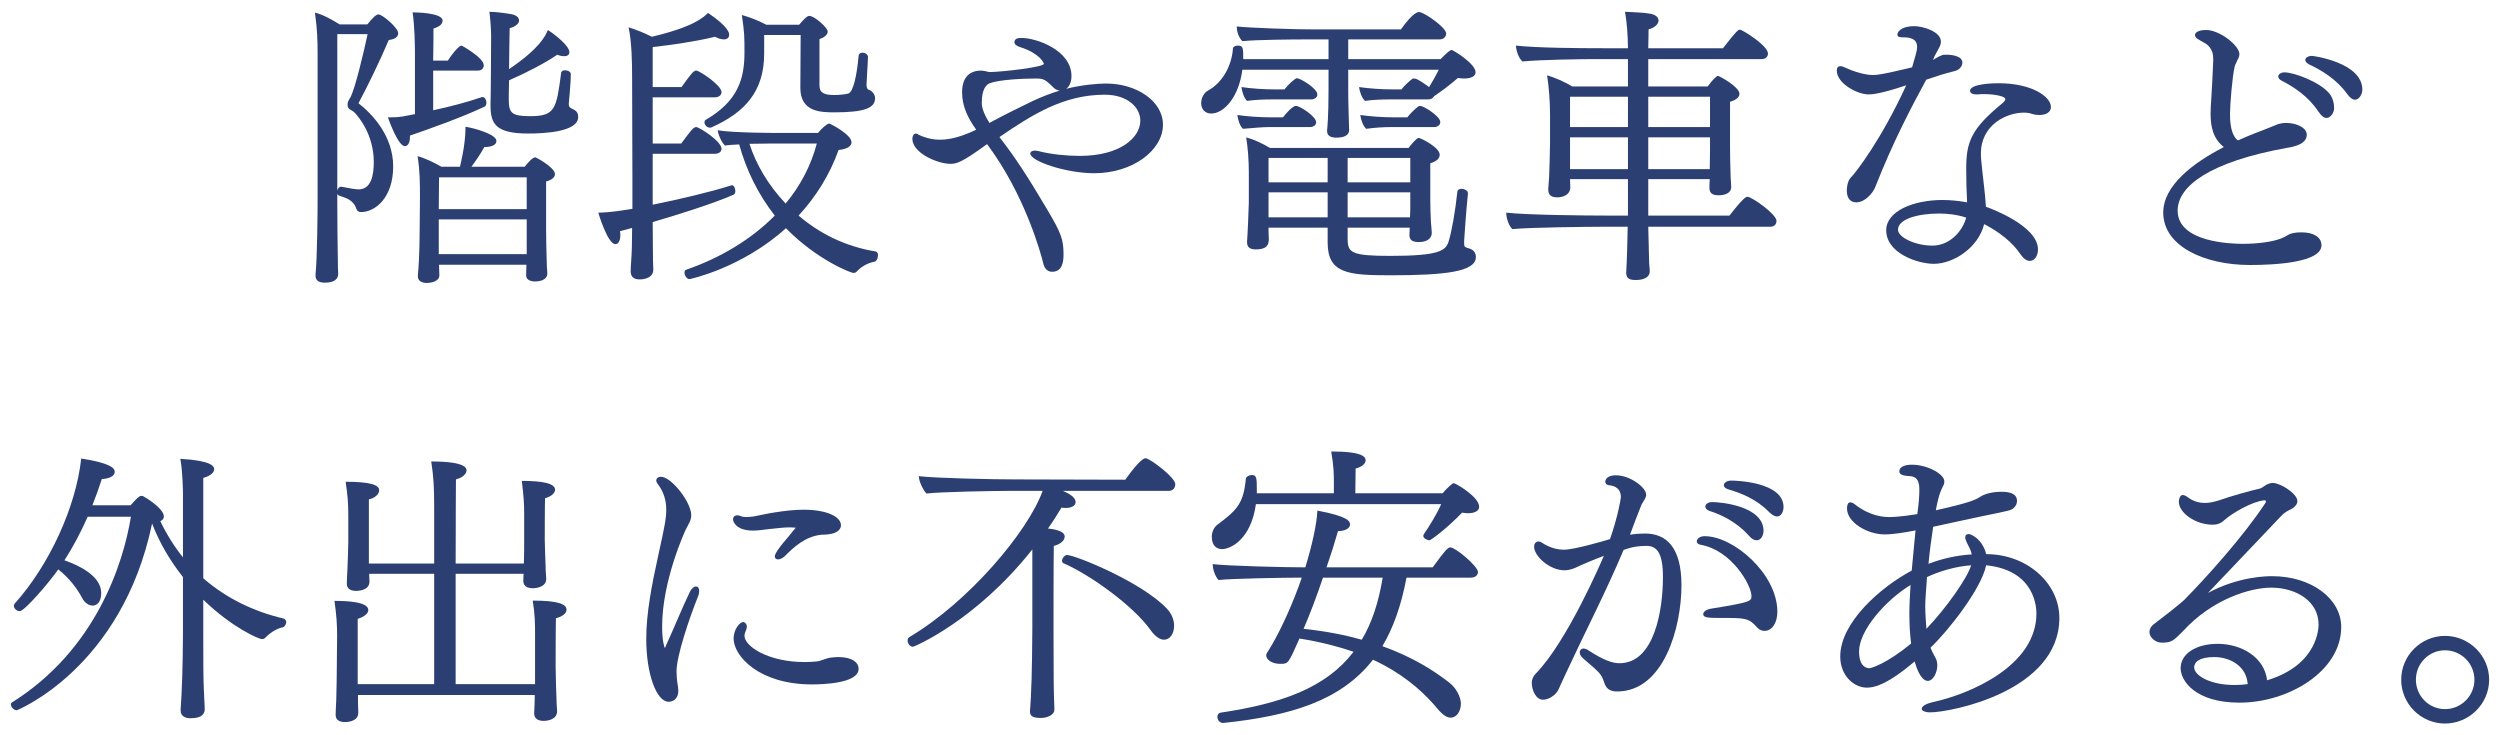
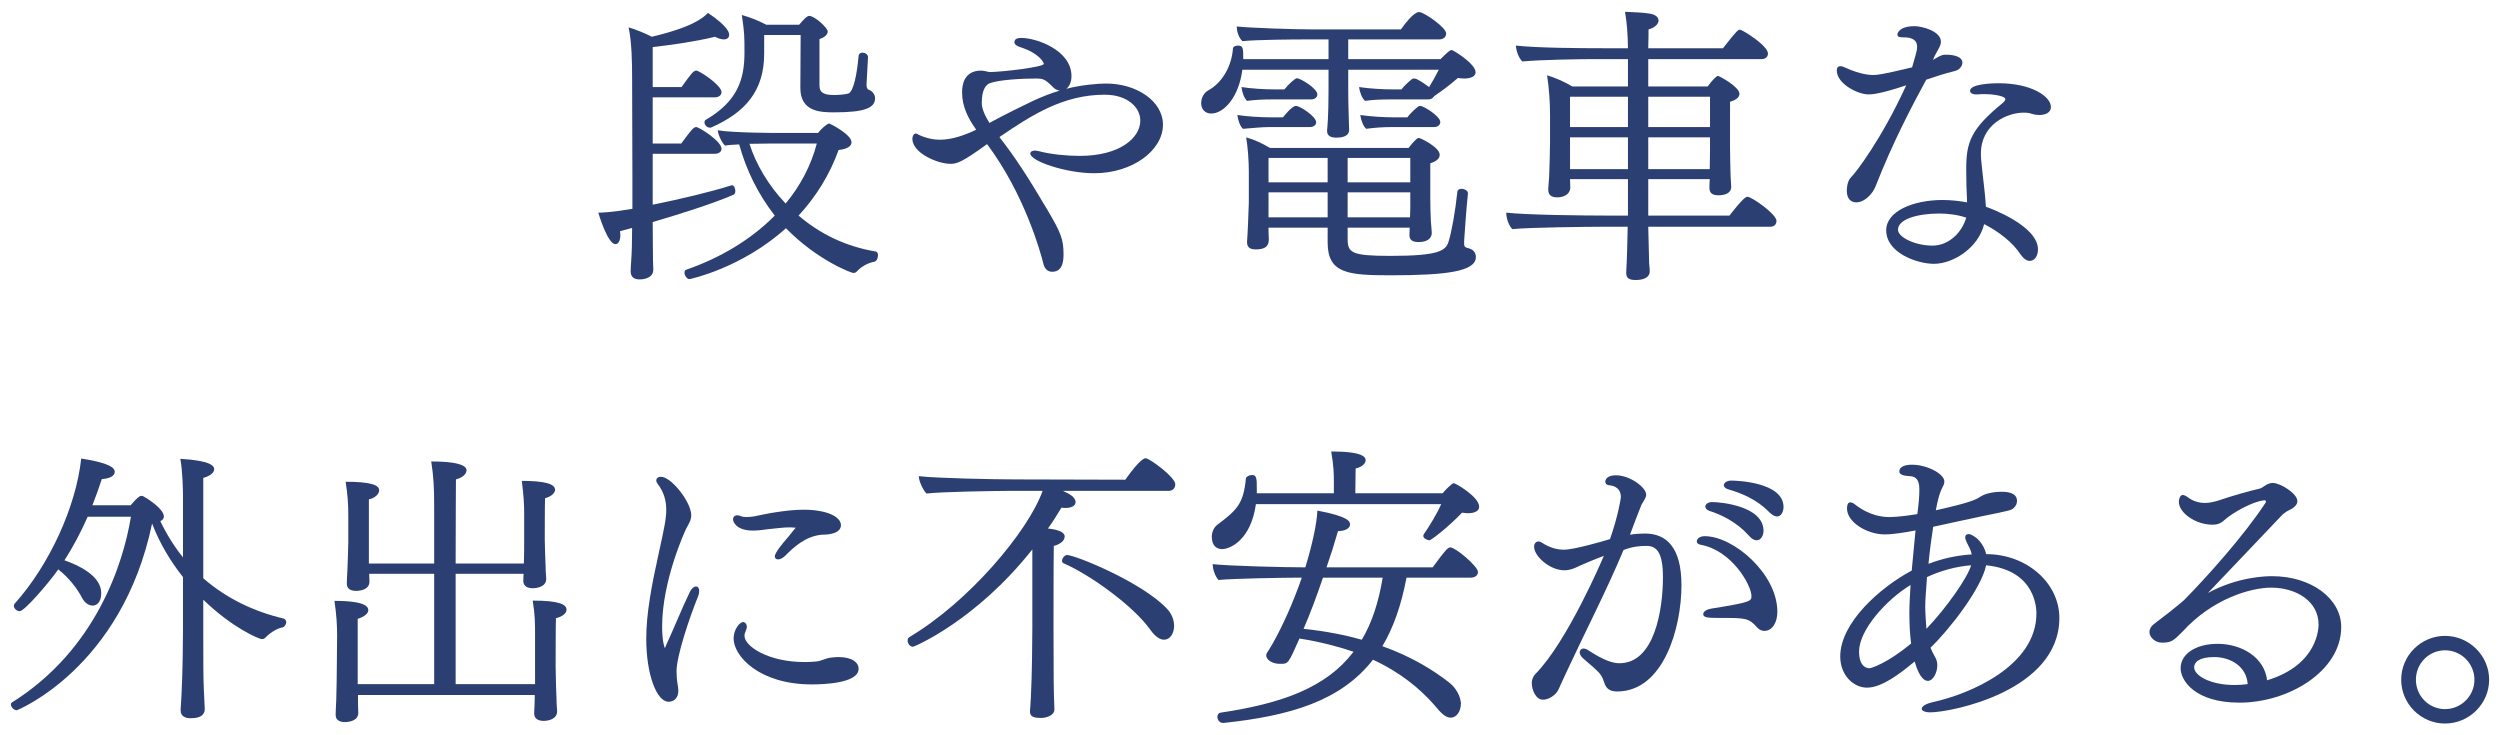
<svg xmlns="http://www.w3.org/2000/svg" width="136" height="40" viewBox="0 0 136 40" fill="none">
  <path d="M135.409 36.976C135.409 38.288 134.321 39.36 133.009 39.36C131.697 39.36 130.625 38.288 130.625 36.976C130.625 35.664 131.697 34.592 133.009 34.592C134.321 34.592 135.409 35.664 135.409 36.976ZM134.609 36.976C134.609 36.096 133.889 35.376 133.009 35.376C132.129 35.376 131.425 36.096 131.425 36.976C131.425 37.856 132.129 38.576 133.009 38.576C133.889 38.576 134.609 37.856 134.609 36.976Z" fill="#2B3F72" />
  <path d="M123.33 37.008C126.13 36.16 126.13 34.112 126.13 33.968C126.13 32.72 124.93 31.968 123.554 31.968C122.45 31.968 120.37 32.56 118.738 34.352C118.226 34.864 118.13 34.96 117.602 34.96C117.25 34.96 116.93 34.672 116.93 34.384C116.93 34.208 117.026 34.064 117.17 33.952C118.482 32.96 118.818 32.64 118.834 32.624C120.002 31.44 122.066 29.152 123.25 27.344C123.25 27.328 123.266 27.312 123.266 27.296C123.266 27.248 123.25 27.216 123.186 27.216C122.562 27.264 121.426 27.904 120.994 28.304C120.802 28.48 120.61 28.544 120.37 28.544C119.442 28.544 118.53 27.904 118.53 27.296C118.53 27.152 118.594 26.928 118.738 26.928C118.818 26.928 118.914 26.976 119.026 27.056C119.298 27.264 119.618 27.36 119.954 27.36C120.21 27.36 120.466 27.296 120.722 27.216C121.41 26.976 122.386 26.704 122.946 26.576C123.026 26.56 123.186 26.432 123.266 26.384C123.394 26.32 123.506 26.272 123.634 26.272C124.05 26.272 124.978 26.848 124.978 27.264C124.978 27.488 124.738 27.664 124.482 27.776C124.402 27.808 124.194 27.968 124.178 27.984C124.162 28 124.194 27.968 120.114 32.256C121.794 31.344 123.378 31.344 123.602 31.344C125.73 31.344 127.362 32.56 127.362 34.112C127.362 36.512 124.498 38.224 121.826 38.224C119.41 38.224 118.626 37.024 118.626 36.352C118.626 35.568 119.458 35.024 120.642 35.024C121.922 35.024 123.186 35.744 123.33 37.008ZM122.274 37.216C122.21 36.256 121.346 35.744 120.45 35.744C119.618 35.744 119.362 36.032 119.362 36.304C119.362 36.736 120.21 37.264 121.554 37.264C121.81 37.264 122.05 37.248 122.274 37.216Z" fill="#2B3F72" />
  <path d="M104.205 28.848L104.157 28.864C103.645 28.96 103.005 29.072 102.525 29.072C101.581 29.072 100.477 28.416 100.477 27.664C100.477 27.472 100.525 27.328 100.653 27.328C100.717 27.328 100.813 27.36 100.909 27.44C101.725 28.08 102.461 28.128 102.781 28.128C102.845 28.128 103.341 28.128 104.301 27.968L104.333 27.728C104.381 27.36 104.413 26.976 104.413 26.608C104.413 26.032 104.157 25.92 103.917 25.904C103.757 25.888 103.325 25.888 103.325 25.648C103.325 25.344 103.725 25.28 104.013 25.28C104.829 25.28 105.773 25.776 105.773 26.192C105.773 26.288 105.741 26.384 105.693 26.464C105.469 26.88 105.373 27.424 105.309 27.76C107.165 27.344 107.485 27.184 107.725 27.024C108.093 26.784 108.653 26.752 108.877 26.752C109.245 26.752 109.725 26.816 109.725 27.248C109.725 27.392 109.661 27.536 109.549 27.632C109.421 27.76 109.325 27.776 107.837 28.08C107.053 28.24 106.077 28.464 105.165 28.656C105.069 29.28 104.973 30 104.909 30.672C105.661 30.384 106.461 30.208 107.261 30.16C107.229 30 107.181 29.872 107.101 29.728C107.069 29.648 107.021 29.584 106.989 29.504C106.941 29.392 106.909 29.312 106.909 29.232C106.909 29.12 106.973 29.056 107.085 29.056C107.181 29.056 107.245 29.072 107.517 29.264C107.725 29.44 107.965 29.76 108.045 30.144C110.253 30.144 112.029 31.712 112.029 33.616C112.029 37.6 106.125 38.752 105.005 38.752C104.701 38.752 104.541 38.656 104.541 38.56C104.541 38.432 104.733 38.288 105.165 38.192C107.133 37.76 110.781 36.24 110.781 33.376C110.781 33.168 110.781 31.024 108.045 30.752C107.789 32.016 106.029 34.272 105.021 35.232C105.085 35.408 105.181 35.584 105.277 35.76C105.357 35.888 105.389 36.048 105.389 36.192C105.389 36.608 105.149 37.04 104.877 37.04C104.781 37.04 104.445 37.008 104.157 35.984C103.389 36.624 102.381 37.408 101.565 37.408C100.845 37.408 100.109 36.752 100.109 35.712C100.109 33.872 102.285 31.952 103.997 31.04C104.061 30.32 104.141 29.568 104.205 28.848ZM104.797 34.208C105.885 33.072 107.037 31.424 107.229 30.752C106.365 30.816 105.517 31.072 104.829 31.392C104.781 32.064 104.733 32.64 104.733 32.992C104.733 33.36 104.781 34.016 104.797 34.208ZM103.965 35.008C103.901 34.528 103.869 33.984 103.869 33.328C103.869 32.928 103.901 32.4 103.933 31.824C102.589 32.64 101.133 34.288 101.133 35.44C101.133 36.288 101.565 36.352 101.693 36.352C101.805 36.352 102.669 36.08 103.965 35.008Z" fill="#2B3F72" />
  <path d="M96.672 28.096C96.56 28.096 96.416 28.032 96.24 27.856C95.552 27.152 94.736 26.832 94.032 26.624C93.856 26.576 93.776 26.48 93.776 26.4C93.776 26.272 93.936 26.144 94.176 26.144C94.464 26.144 97.024 26.224 97.024 27.584C97.024 27.808 96.912 28.096 96.672 28.096ZM95.568 29.392C95.44 29.392 95.296 29.328 95.136 29.136C94.48 28.4 93.648 28 92.992 27.792C92.848 27.744 92.768 27.648 92.768 27.552C92.768 27.44 92.912 27.312 93.136 27.312C93.632 27.312 95.936 27.536 95.936 28.88C95.936 29.104 95.808 29.392 95.568 29.392ZM92.496 29.632C92.368 29.6 92.304 29.536 92.304 29.456C92.304 29.312 92.464 29.168 92.736 29.168C94.304 29.168 96.688 31.216 96.688 33.28C96.688 33.888 96.4 34.32 95.984 34.32C95.856 34.32 95.712 34.272 95.584 34.128C95.136 33.616 94.928 33.616 93.664 33.616C92.976 33.616 92.656 33.616 92.656 33.408C92.656 33.28 92.816 33.152 93.12 33.104C95.216 32.768 95.28 32.704 95.28 32.432C95.28 31.824 94.192 29.92 92.496 29.632ZM87.248 30.24C86.768 30.416 86.096 30.704 85.92 30.784C85.664 30.912 85.408 31.024 85.104 31.024C84.304 31.024 83.456 30.256 83.456 29.744C83.456 29.552 83.568 29.456 83.696 29.456C83.76 29.456 83.84 29.488 83.904 29.536C83.984 29.584 84.448 29.904 85.072 29.904C85.632 29.904 87.216 29.44 87.584 29.328C88.016 28.096 88.176 27.12 88.176 27.04C88.176 26.608 87.888 26.432 87.552 26.4C87.376 26.384 87.328 26.288 87.328 26.208C87.328 26.064 87.456 25.856 87.904 25.856C88.672 25.856 89.552 26.512 89.552 26.912C89.552 27.088 89.408 27.248 89.296 27.456C89.248 27.552 88.672 29.072 88.672 29.088C88.96 29.04 89.248 29.024 89.488 29.024C90.64 29.024 91.472 29.76 91.472 31.84C91.472 34.128 90.512 37.616 87.968 37.616C87.696 37.616 87.408 37.536 87.296 37.2C87.152 36.768 87.072 36.656 86.72 36.336C86.528 36.16 86.32 36 86.112 35.808C86 35.712 85.936 35.584 85.936 35.488C85.936 35.376 86.016 35.28 86.144 35.28C86.208 35.28 86.32 35.312 86.432 35.392C87.264 35.936 87.744 36.08 88.096 36.08C90.016 36.08 90.464 33.152 90.464 31.392C90.464 30.096 90.144 29.712 89.6 29.696C89.2 29.696 88.832 29.728 88.32 29.92C87.36 32.208 86.272 34.288 85.232 36.528C85.136 36.736 84.88 37.28 84.784 37.504C84.656 37.792 84.272 38.064 83.936 38.064C83.568 38.064 83.328 37.568 83.328 37.136C83.328 36.992 83.408 36.784 83.504 36.688C85.248 34.944 87.184 30.4 87.248 30.24Z" fill="#2B3F72" />
  <path d="M78.402 27.424H68.322C68.05 29.376 66.914 29.872 66.482 29.872C66.21 29.872 65.922 29.712 65.922 29.2C65.922 28.944 66.034 28.688 66.226 28.544C67.298 27.744 67.65 27.392 67.778 26.016C67.794 25.936 67.954 25.84 68.114 25.84C68.37 25.84 68.37 26.064 68.37 26.608C68.37 26.688 68.37 26.752 68.37 26.832H72.562V26.288C72.562 25.792 72.562 25.408 72.418 24.56C74.178 24.56 74.29 24.88 74.29 25.04C74.29 25.312 73.89 25.456 73.746 25.488C73.746 25.696 73.73 26.384 73.73 26.832H78.482C78.626 26.656 78.786 26.496 78.962 26.352C79.01 26.304 79.042 26.288 79.09 26.288C79.186 26.288 80.466 27.024 80.466 27.568C80.466 27.792 80.226 27.92 79.858 27.92C79.762 27.92 79.65 27.904 79.538 27.888C78.706 28.752 77.842 29.392 77.762 29.392C77.666 29.392 77.426 29.296 77.426 29.152C77.426 29.12 77.442 29.088 77.458 29.056C77.762 28.624 78.178 27.936 78.402 27.424ZM80.018 31.424H76.514C76.226 32.944 75.794 34.16 75.202 35.152C76.898 35.76 78.034 36.512 78.802 37.104C79.426 37.584 79.474 38.192 79.474 38.256C79.474 38.688 79.25 39.04 78.914 39.04C78.53 39.04 78.194 38.528 77.97 38.288C77.266 37.504 76.242 36.608 74.69 35.888C72.946 38.128 70.194 38.944 66.562 39.328C66.546 39.328 66.546 39.328 66.53 39.328C66.338 39.328 66.226 39.152 66.226 38.992C66.226 38.88 66.29 38.784 66.402 38.768C69.714 38.272 72.13 37.424 73.634 35.456C72.786 35.168 71.81 34.912 70.69 34.736C70.082 36.112 70.082 36.112 69.666 36.112C69.65 36.112 69.634 36.112 69.618 36.112C69.202 36.112 68.882 35.888 68.882 35.648C68.882 35.6 68.898 35.552 68.93 35.504C68.93 35.504 69.074 35.296 69.234 35.008C69.778 34.048 70.354 32.768 70.818 31.424H70.642C69.938 31.424 66.978 31.472 66.29 31.552C66.114 31.376 65.97 30.976 65.97 30.688C66.738 30.784 69.842 30.864 71.01 30.864C71.41 29.552 71.634 28.464 71.666 27.776C73.362 28.096 73.442 28.368 73.442 28.528C73.442 28.688 73.282 28.88 72.786 28.896C72.594 29.568 72.386 30.224 72.162 30.864H77.938C78.626 29.92 78.77 29.776 78.898 29.776C79.17 29.776 80.402 30.8 80.402 31.12C80.402 31.28 80.258 31.424 80.018 31.424ZM75.218 31.424H71.97C71.634 32.416 71.282 33.36 70.914 34.208C72.13 34.336 73.17 34.544 74.082 34.8C74.626 33.888 74.994 32.784 75.218 31.424Z" fill="#2B3F72" />
  <path d="M63.327 34.8C63.103 34.8 62.847 34.64 62.575 34.256C61.679 32.992 59.359 31.296 57.855 30.64C57.791 30.608 57.775 30.56 57.775 30.512C57.775 30.368 57.919 30.192 58.047 30.192C58.479 30.192 62.127 31.664 63.487 33.12C63.759 33.408 63.871 33.744 63.871 34.048C63.871 34.464 63.647 34.8 63.327 34.8ZM56.159 34.16V29.888C53.087 33.776 49.727 35.184 49.663 35.184C49.503 35.184 49.375 35.008 49.375 34.848C49.375 34.768 49.391 34.704 49.471 34.656C52.687 32.752 55.919 28.928 56.719 26.704H54.847C54.191 26.704 51.167 26.752 50.399 26.848C50.239 26.688 49.983 26.192 49.983 25.904C50.943 26.016 54.047 26.08 55.263 26.08L61.215 26.096C62.031 24.944 62.271 24.928 62.319 24.928C62.543 24.928 63.935 25.968 63.935 26.336C63.935 26.512 63.839 26.704 63.567 26.704H57.823C58.143 26.848 58.511 27.04 58.511 27.312C58.511 27.552 58.223 27.632 57.983 27.632C57.919 27.632 57.839 27.632 57.743 27.616C57.503 28.016 57.263 28.4 57.007 28.752C57.183 28.768 57.919 28.848 57.919 29.184C57.919 29.44 57.615 29.632 57.327 29.696C57.311 30.288 57.311 34.16 57.311 34.16C57.311 37.072 57.327 37.632 57.343 38.096C57.343 38.24 57.359 38.416 57.359 38.592C57.359 38.928 56.911 39.056 56.639 39.056C56.239 39.056 56.031 38.992 56.031 38.704C56.031 38.688 56.031 38.672 56.031 38.656C56.031 38.656 56.063 38.304 56.079 37.952C56.143 36.8 56.159 34.56 56.159 34.16Z" fill="#2B3F72" />
  <path d="M44.708 29.088C43.812 29.168 43.172 29.776 42.724 30.224C42.58 30.368 42.436 30.432 42.324 30.432C42.228 30.432 42.148 30.368 42.148 30.272C42.148 30.224 42.164 30.032 42.804 29.296C42.964 29.12 43.092 28.928 43.252 28.752C43.284 28.72 43.284 28.72 43.284 28.704C43.284 28.704 43.284 28.704 43.252 28.704C43.156 28.704 43.06 28.688 42.98 28.688C42.58 28.688 42.212 28.752 41.812 28.784C41.556 28.816 41.252 28.864 40.964 28.864C40.052 28.864 39.876 28.384 39.876 28.256C39.876 28.128 39.956 28.032 40.116 28.032C40.164 28.032 40.228 28.048 40.308 28.08C40.372 28.112 40.484 28.128 40.612 28.128C40.724 28.128 40.852 28.112 40.996 28.096C41.348 28.032 41.732 27.936 42.164 27.872C42.676 27.792 43.204 27.728 43.716 27.728C44.948 27.728 45.748 28.096 45.748 28.576C45.748 28.752 45.62 29.088 44.708 29.088ZM46.708 36.384C46.708 37.184 44.74 37.232 44.164 37.232C41.284 37.232 39.908 35.68 39.908 34.736C39.908 34.24 40.244 33.84 40.42 33.84C40.532 33.84 40.628 33.952 40.628 34.096C40.628 34.16 40.612 34.224 40.58 34.288C40.532 34.4 40.5 34.496 40.5 34.592C40.5 35.136 41.748 36.016 43.78 36.016C44.004 36.016 44.212 36 44.42 35.984C44.692 35.952 44.916 35.808 45.188 35.776C45.332 35.76 45.476 35.744 45.604 35.744C46.372 35.744 46.708 36.048 46.708 36.384ZM36.372 38.176C35.716 38.176 35.156 36.672 35.156 34.752C35.156 33.376 35.444 31.872 35.828 30.128C36.148 28.688 36.244 28.192 36.244 27.744C36.244 27.248 36.132 26.784 35.764 26.304C35.716 26.24 35.7 26.192 35.7 26.144C35.7 26.016 35.812 25.936 35.956 25.936C36.516 25.936 37.604 27.312 37.604 28.032C37.604 28.32 37.444 28.528 37.316 28.784C37.268 28.88 36.02 31.584 36.02 34.08C36.02 34.944 36.164 35.248 36.164 35.248C36.18 35.248 36.228 35.136 36.228 35.12C36.74 34 37.092 33.104 37.524 32.208C37.62 32 37.764 31.904 37.86 31.904C37.972 31.904 38.036 32 38.036 32.144C38.036 32.24 38.02 32.336 37.972 32.448C37.508 33.6 36.804 35.68 36.804 36.512C36.804 36.736 36.82 36.992 36.868 37.264C36.884 37.376 36.9 37.472 36.9 37.568C36.9 38.08 36.548 38.176 36.372 38.176Z" fill="#2B3F72" />
  <path d="M29.091 37.808H19.475V38.176C19.475 38.48 19.491 38.624 19.491 38.768C19.491 39.2 19.027 39.28 18.755 39.28C18.499 39.28 18.259 39.184 18.259 38.896C18.259 38.88 18.259 38.88 18.259 38.864C18.259 38.704 18.275 38.496 18.291 38.112C18.307 37.632 18.323 36.656 18.323 36.256L18.339 34.608C18.339 33.968 18.307 33.488 18.195 32.688C18.787 32.688 20.035 32.72 20.035 33.184C20.035 33.488 19.523 33.648 19.459 33.664C19.459 33.792 19.459 34.128 19.459 34.512C19.459 35.28 19.459 36.272 19.459 36.272V37.216H23.619V31.216H20.083C20.083 31.408 20.099 31.52 20.099 31.632C20.099 32.064 19.635 32.144 19.363 32.144C19.107 32.144 18.867 32.048 18.867 31.76C18.867 31.744 18.867 31.744 18.867 31.728C18.867 31.568 18.883 31.376 18.899 30.992C18.915 30.512 18.947 29.856 18.947 29.488V28.032C18.947 27.392 18.915 26.96 18.803 26.208C20.163 26.208 20.627 26.384 20.627 26.672C20.627 26.864 20.419 27.088 20.067 27.168C20.067 27.296 20.067 27.6 20.067 27.952C20.067 28.656 20.067 29.552 20.067 29.552V30.656H23.619V27.552C23.619 26.496 23.587 25.936 23.459 25.104C25.331 25.104 25.379 25.472 25.379 25.584C25.379 25.616 25.379 25.92 24.803 26.08C24.803 26.48 24.787 28.448 24.787 30.656H28.499C28.515 30.224 28.515 29.792 28.515 29.36V27.936C28.515 27.36 28.483 26.976 28.387 26.16C29.555 26.16 30.195 26.304 30.195 26.64C30.195 26.816 30.003 27.008 29.651 27.104C29.635 27.456 29.635 29.36 29.635 29.36C29.635 29.712 29.667 30.368 29.683 30.864C29.683 31.168 29.715 31.344 29.715 31.488C29.715 31.968 29.107 32 28.979 32C28.723 32 28.467 31.904 28.467 31.6C28.467 31.6 28.467 31.6 28.467 31.584L28.483 31.216H24.787V37.216H29.107V34.56C29.107 33.92 29.107 33.456 28.979 32.672C30.467 32.672 30.819 32.896 30.819 33.168C30.819 33.36 30.611 33.536 30.243 33.632C30.227 34.032 30.227 36.288 30.227 36.288C30.227 36.8 30.259 37.568 30.275 38.064C30.275 38.368 30.307 38.544 30.307 38.688C30.307 39.136 29.811 39.216 29.571 39.216C29.315 39.216 29.059 39.12 29.059 38.816C29.059 38.816 29.059 38.816 29.059 38.8C29.075 38.464 29.091 38.144 29.091 37.808Z" fill="#2B3F72" />
  <path d="M9.954 34.352V31.392C9.282 30.544 8.69 29.568 8.274 28.48C6.626 36.368 0.914 38.64 0.914 38.64C0.754 38.64 0.594 38.464 0.594 38.32C0.594 38.272 0.61 38.24 0.658 38.208C5.202 35.36 6.706 30.672 7.122 28.112H4.77C4.386 28.976 3.97 29.76 3.506 30.48C4.194 30.72 5.506 31.296 5.506 32.256C5.506 32.8 5.234 32.944 5.042 32.944C4.834 32.944 4.61 32.8 4.466 32.528C4.21 32.032 3.762 31.44 3.17 30.976C2.642 31.728 1.33 33.248 1.074 33.248C0.914 33.248 0.754 33.104 0.754 32.96C0.754 32.912 0.77 32.864 0.818 32.816C2.674 30.736 4.13 27.6 4.418 24.944C5.97 25.184 6.242 25.456 6.242 25.664C6.242 25.744 6.21 26.016 5.538 26.064C5.378 26.56 5.202 27.04 5.026 27.488H7.106C7.394 27.152 7.57 26.976 7.682 26.976C7.714 26.976 7.762 26.976 7.81 27.008C8.13 27.184 8.914 27.712 8.914 28.096C8.914 28.192 8.866 28.288 8.722 28.352C9.074 29.088 9.49 29.744 9.954 30.32V26.912C9.954 26.736 9.938 25.648 9.81 24.96C11.49 25.056 11.65 25.36 11.65 25.52C11.65 25.616 11.602 25.84 11.058 26C11.058 26 11.058 26 11.058 31.456C12.338 32.576 13.858 33.28 15.426 33.648C15.522 33.68 15.57 33.76 15.57 33.84C15.57 33.968 15.474 34.112 15.378 34.128C15.186 34.16 14.786 34.32 14.418 34.704C14.37 34.752 14.306 34.768 14.242 34.768C14.098 34.768 12.642 34.16 11.058 32.624V34.352C11.058 36.112 11.058 36.752 11.09 37.536C11.09 37.696 11.138 38.336 11.138 38.56C11.138 38.752 11.074 39.072 10.37 39.072C10.114 39.072 9.826 38.992 9.826 38.64C9.826 38.624 9.826 38.608 9.826 38.592C9.826 38.528 9.858 38.16 9.874 37.792C9.938 36.592 9.954 34.784 9.954 34.352Z" fill="#2B3F72" />
-   <path d="M128.112 5.424C127.984 5.424 127.84 5.328 127.68 5.104C127.088 4.288 126.288 3.824 125.616 3.504C125.472 3.424 125.408 3.344 125.408 3.264C125.408 3.136 125.568 3.04 125.776 3.04C125.824 3.04 128.512 3.392 128.512 4.88C128.512 5.104 128.352 5.424 128.112 5.424ZM126.56 6.416C126.432 6.416 126.288 6.32 126.128 6.08C125.568 5.232 124.768 4.72 124.144 4.4C124 4.336 123.936 4.24 123.936 4.16C123.936 4.048 124.08 3.936 124.272 3.936C124.8 3.936 126.208 4.464 126.72 5.088C126.912 5.328 126.976 5.632 126.976 5.888C126.976 6.112 126.8 6.416 126.56 6.416ZM121.712 7.616L121.76 7.632C122.08 7.488 122.384 7.36 122.672 7.248C123.28 7.024 123.632 6.864 123.888 6.768C124.016 6.72 124.192 6.688 124.368 6.688C124.896 6.688 125.488 6.928 125.488 7.328C125.488 7.84 124.8 7.984 124.384 8.048C120.24 8.8 118.464 10.112 118.464 11.456C118.464 13.2 121.424 13.264 122.016 13.264C122.848 13.264 123.632 13.152 124.08 12.976C124.208 12.928 124.336 12.864 124.464 12.784C124.544 12.736 124.72 12.64 125.216 12.64C125.824 12.64 126.288 12.88 126.288 13.344C126.288 14.288 123.728 14.416 122.4 14.416C119.888 14.416 117.68 13.376 117.68 11.568C117.68 10.08 119.328 8.848 120.976 8C120.384 7.536 120.256 6.88 120.256 6.176C120.256 5.952 120.272 5.712 120.288 5.472C120.32 4.928 120.384 3.856 120.4 3.28C120.4 3.088 120.384 2.912 120.336 2.8C120.144 2.352 119.888 2.352 119.52 2.096C119.472 2.064 119.408 1.984 119.408 1.904C119.408 1.76 119.616 1.632 120.016 1.632C120.752 1.632 121.824 2.48 121.824 2.944C121.824 3.008 121.808 3.072 121.776 3.152C121.728 3.232 121.664 3.376 121.632 3.456C121.6 3.504 121.584 3.568 121.568 3.616C121.44 4.144 121.312 5.664 121.312 6.224C121.312 7.184 121.568 7.488 121.712 7.616Z" fill="#2B3F72" />
  <path d="M107.938 12.192C107.618 13.488 106.258 14.352 105.202 14.352C104.322 14.352 102.61 13.776 102.61 12.528C102.61 11.472 104.114 10.88 105.666 10.88C106.114 10.88 106.578 10.928 107.01 11.008C106.978 10.48 106.962 9.76 106.962 9.184C106.962 7.712 107.234 7.008 108.93 5.616C109.09 5.488 109.09 5.408 109.09 5.392C109.09 5.232 108.482 5.12 107.938 5.12C107.826 5.12 107.698 5.12 107.602 5.136C107.57 5.136 107.538 5.136 107.506 5.136C107.282 5.136 107.17 5.04 107.17 4.944C107.17 4.56 108.402 4.528 108.722 4.528C110.514 4.528 111.57 5.248 111.57 5.824C111.57 6.096 111.314 6.256 110.946 6.256C110.818 6.256 110.674 6.24 110.53 6.192C110.402 6.144 110.242 6.128 110.082 6.128C109.186 6.128 107.762 6.768 107.762 8.352C107.762 8.464 107.762 8.576 107.778 8.72C107.858 9.6 107.986 10.432 108.034 11.248C108.178 11.296 110.866 12.256 110.866 13.568C110.866 13.936 110.674 14.192 110.418 14.192C110.258 14.192 110.082 14.08 109.906 13.824C109.49 13.184 108.722 12.592 107.938 12.192ZM105.554 3.04L105.634 3.008C105.698 2.976 105.794 2.976 105.906 2.976C106.162 2.976 106.754 3.04 106.754 3.408C106.754 3.6 106.594 3.792 106.37 3.856C105.73 4.016 105.298 4.16 104.786 4.336C103.97 5.84 102.978 7.728 102.034 10.128C101.89 10.512 101.458 11.008 100.978 11.008C100.69 11.008 100.466 10.816 100.466 10.368C100.466 10.336 100.466 9.856 100.706 9.632C100.93 9.424 102.354 7.584 103.698 4.64C102.274 5.12 101.81 5.136 101.65 5.136C101.042 5.136 99.922 4.544 99.922 3.84C99.922 3.664 100.002 3.6 100.114 3.6C100.194 3.6 100.29 3.632 100.386 3.68C101.25 4.08 101.81 4.08 101.89 4.08C102.114 4.08 102.354 4.064 104.018 3.664L104.21 2.992C104.258 2.832 104.29 2.672 104.29 2.544C104.29 2.08 103.842 2.032 103.57 2.032C103.378 2.032 103.218 2.032 103.218 1.872C103.218 1.824 103.298 1.424 104.162 1.424C104.53 1.424 105.586 1.68 105.586 2.272C105.586 2.384 105.538 2.512 105.474 2.624C105.41 2.736 105.346 2.848 105.282 2.976C105.266 2.992 105.218 3.104 105.154 3.264L105.202 3.232C105.33 3.168 105.426 3.088 105.554 3.04ZM106.962 11.84C106.498 11.68 105.954 11.616 105.506 11.616C104.274 11.616 103.25 11.936 103.25 12.496C103.25 12.912 104.194 13.36 105.106 13.36C105.122 13.36 105.122 13.36 105.138 13.36C106.018 13.36 106.738 12.64 106.962 11.84Z" fill="#2B3F72" />
  <path d="M96.29 12.336H89.665C89.681 12.992 89.698 13.712 89.713 14.272C89.713 14.432 89.746 14.56 89.746 14.752C89.746 15.104 89.394 15.232 88.993 15.232C88.674 15.232 88.466 15.168 88.466 14.848C88.466 14.832 88.466 14.832 88.466 14.816C88.513 13.984 88.529 13.168 88.546 12.336H87.058C86.481 12.336 83.201 12.368 82.273 12.464C82.082 12.288 81.938 11.872 81.938 11.568C83.041 11.696 86.242 11.728 87.522 11.728H88.561V9.744H85.409C85.409 9.872 85.425 10.16 85.425 10.224C85.394 10.608 85.025 10.736 84.706 10.736C84.418 10.736 84.225 10.624 84.225 10.32C84.225 10.304 84.225 10.272 84.225 10.256C84.225 10.24 84.257 9.888 84.273 9.616C84.29 9.04 84.322 8.272 84.322 7.728V6.24C84.322 5.616 84.273 4.8 84.162 4.096C84.594 4.224 85.106 4.448 85.537 4.704H88.561V3.216H86.626C86.049 3.216 83.761 3.248 82.817 3.344C82.626 3.168 82.481 2.784 82.466 2.48C83.633 2.608 85.921 2.624 87.201 2.624H88.561C88.546 1.776 88.513 1.328 88.401 0.64C88.865 0.672 89.329 0.672 89.713 0.736C90.066 0.784 90.225 0.944 90.225 1.12C90.225 1.296 90.034 1.504 89.681 1.6C89.681 1.728 89.681 2.096 89.665 2.624H93.73C94.513 1.616 94.561 1.616 94.657 1.616C94.785 1.616 96.177 2.48 96.177 2.912C96.177 3.056 96.082 3.216 95.826 3.216H89.665V4.704H92.897C93.186 4.304 93.394 4.128 93.457 4.128C93.522 4.128 94.626 4.72 94.626 5.104C94.626 5.264 94.498 5.424 94.114 5.536C94.114 5.648 94.114 5.952 94.114 6.32C94.114 7.04 94.114 7.968 94.114 7.968C94.114 8.176 94.129 9.296 94.145 9.584C94.162 9.792 94.177 10.096 94.177 10.144C94.177 10.16 94.177 10.16 94.177 10.176C94.177 10.528 93.793 10.624 93.49 10.624C93.121 10.624 92.993 10.48 92.993 10.224C92.993 10.176 92.993 9.952 93.01 9.744H89.665V11.728H94.082C94.802 10.8 94.978 10.704 95.058 10.704C95.297 10.704 96.641 11.648 96.641 12.016C96.641 12.176 96.546 12.336 96.29 12.336ZM93.025 6.912V5.264H89.665V6.912H93.025ZM93.025 8.128V7.472H89.665V9.2H93.01C93.01 8.832 93.025 8.32 93.025 8.128ZM88.561 6.912V5.264H85.409V6.912H88.561ZM88.561 9.2V7.472H85.409V9.2H88.561Z" fill="#2B3F72" />
  <path d="M78.016 6.912H75.728C75.248 6.912 74.784 6.944 74.32 7.008C74.16 6.864 74.032 6.528 74 6.256C74.528 6.336 75.264 6.384 75.888 6.384H76.56C76.672 6.224 76.96 5.936 77.152 5.792C77.184 5.776 77.232 5.76 77.264 5.76C77.44 5.76 78.352 6.32 78.352 6.64C78.352 6.8 78.208 6.912 78.016 6.912ZM77.696 5.408H75.664C75.168 5.408 74.704 5.424 74.256 5.488C74.096 5.344 73.968 5.024 73.936 4.736C74.48 4.816 75.152 4.864 75.824 4.864H76.24C76.352 4.704 76.64 4.432 76.832 4.288C76.864 4.272 76.88 4.272 76.912 4.272C76.976 4.272 77.04 4.288 77.072 4.304C77.296 4.416 77.552 4.592 77.744 4.736C77.904 4.48 78.112 4.112 78.272 3.792H73.344V4.992C73.344 5.68 73.376 6.352 73.392 7.04C73.392 7.056 73.392 7.056 73.392 7.072C73.392 7.456 72.912 7.488 72.704 7.488C72.448 7.488 72.192 7.424 72.192 7.12C72.192 7.12 72.192 7.12 72.192 7.104C72.208 6.96 72.272 6.32 72.272 4.912V3.792H67.584C67.392 5.296 66.576 6.176 65.888 6.176C65.568 6.176 65.344 5.952 65.344 5.616C65.344 5.328 65.488 5.056 65.712 4.928C66.512 4.496 67.008 3.568 67.072 2.64C67.072 2.544 67.2 2.48 67.328 2.48C67.632 2.48 67.632 2.608 67.632 3.216H72.272V2.144H71.056C70.352 2.144 68.272 2.16 67.584 2.24C67.392 2.048 67.28 1.728 67.28 1.44C68.048 1.52 70.352 1.6 71.456 1.6H76.208C76.88 0.656 77.136 0.656 77.2 0.656C77.456 0.656 78.672 1.488 78.672 1.824C78.672 1.984 78.544 2.144 78.304 2.144H73.344V3.216H78.368C78.688 2.896 78.864 2.72 78.976 2.72C79.04 2.72 80.272 3.456 80.272 3.936C80.272 4.144 80.032 4.272 79.648 4.272C79.536 4.272 79.424 4.256 79.312 4.24C78.816 4.672 78.416 4.96 78.016 5.232C77.968 5.328 77.856 5.408 77.696 5.408ZM71.328 5.408H69.264C68.752 5.408 68.304 5.424 67.84 5.488C67.68 5.344 67.568 5.008 67.536 4.736C68.064 4.816 68.736 4.864 69.392 4.864H69.872C70.096 4.576 70.464 4.256 70.544 4.256C70.752 4.256 71.664 4.816 71.664 5.136C71.664 5.296 71.52 5.408 71.328 5.408ZM71.264 6.912H69.072C68.576 6.912 68.096 6.976 67.616 7.008C67.456 6.864 67.344 6.528 67.312 6.256C67.84 6.336 68.56 6.384 69.2 6.384H69.792C69.84 6.32 70.288 5.76 70.496 5.76C70.72 5.76 71.6 6.336 71.6 6.656C71.6 6.8 71.456 6.912 71.264 6.912ZM79.856 10.512V10.528C79.776 11.232 79.648 13.088 79.648 13.12C79.648 13.44 79.648 13.44 79.936 13.52C80.16 13.584 80.288 13.76 80.288 13.984C80.288 14.768 78.688 14.976 75.648 14.976C73.344 14.976 72.224 14.88 72.224 13.2V12.384H69.008V12.56C69.008 12.72 69.024 12.864 69.024 12.992C69.024 13.312 68.928 13.568 68.32 13.568C68.048 13.568 67.84 13.488 67.84 13.184C67.84 13.152 67.84 13.136 67.84 13.12C67.856 13.056 67.936 11.296 67.936 11.024V9.344C67.936 8.768 67.888 8.064 67.792 7.472C68.208 7.584 68.688 7.808 69.088 8.048H76.624C76.768 7.856 76.912 7.696 77.056 7.568C77.104 7.52 77.152 7.504 77.184 7.504C77.28 7.504 78.32 8.016 78.32 8.416C78.32 8.592 78.192 8.768 77.808 8.88C77.808 8.992 77.808 9.248 77.808 9.536C77.808 10.128 77.808 10.848 77.808 10.848C77.808 11.136 77.824 11.808 77.84 12.048C77.856 12.256 77.888 12.56 77.888 12.656C77.888 12.672 77.888 12.672 77.888 12.688C77.888 12.72 77.888 13.168 77.168 13.168C76.8 13.168 76.672 13.024 76.672 12.784C76.672 12.72 76.688 12.544 76.688 12.384H73.312V12.992C73.312 13.744 73.504 13.92 75.632 13.92C78.304 13.92 78.64 13.632 78.8 13.152C78.976 12.592 79.168 11.488 79.28 10.432C79.296 10.32 79.392 10.272 79.504 10.272C79.664 10.272 79.856 10.368 79.856 10.512ZM76.72 9.92V8.592H73.312V9.92H76.72ZM76.72 11.104V10.464H73.312V11.824H76.704C76.72 11.584 76.72 11.312 76.72 11.104ZM72.224 9.92V8.592H69.008V9.92H72.224ZM72.224 11.824V10.464H69.008V11.824H72.224Z" fill="#2B3F72" />
  <path d="M53.697 7.84C52.289 8.864 52.033 8.912 51.697 8.912C51.025 8.912 49.681 8.352 49.633 7.584C49.633 7.296 49.777 7.264 49.825 7.264C49.873 7.264 49.921 7.296 49.969 7.328C50.193 7.44 50.625 7.6 51.137 7.6C51.793 7.6 52.465 7.36 53.105 7.056C52.673 6.448 52.337 5.808 52.337 5.024C52.337 4.656 52.417 3.84 53.377 3.84C53.425 3.84 53.473 3.856 53.521 3.856C53.649 3.872 53.745 3.92 53.873 3.92C54.593 3.904 56.785 3.648 56.785 3.472C56.785 3.408 56.545 2.896 55.489 2.56C55.329 2.512 55.185 2.416 55.185 2.304C55.185 2.112 55.345 2.064 55.569 2.064C56.369 2.064 58.289 2.72 58.289 4.144C58.289 4.624 58.033 4.816 58.001 4.832C58.865 4.608 59.761 4.544 60.177 4.544C61.809 4.544 63.265 5.488 63.265 6.784C63.265 8.176 61.617 9.424 59.521 9.424C58.001 9.424 56.049 8.768 56.049 8.352C56.049 8.256 56.145 8.192 56.305 8.192C56.369 8.192 56.433 8.208 56.513 8.224C57.185 8.4 58.049 8.48 58.737 8.48C60.913 8.48 62.033 7.504 62.033 6.56C62.033 5.84 61.329 5.152 60.097 5.152C57.841 5.152 56.129 6.256 54.369 7.456C55.249 8.592 55.905 9.6 56.993 11.44C57.697 12.64 57.857 12.992 57.857 13.84C57.857 14.304 57.761 14.784 57.233 14.784C57.041 14.784 56.849 14.672 56.769 14.384C56.609 13.712 55.729 10.56 53.697 7.84ZM53.825 6.688L54.001 6.592C54.657 6.24 55.553 5.792 56.161 5.504C56.673 5.264 57.169 5.072 57.649 4.928C57.521 4.912 57.409 4.864 57.313 4.768C56.833 4.288 56.753 4.272 56.305 4.272C55.617 4.272 54.353 4.336 53.841 4.528C53.649 4.608 53.409 4.848 53.409 5.6C53.409 5.92 53.585 6.304 53.825 6.688Z" fill="#2B3F72" />
  <path d="M47.219 3.104V3.12C47.203 3.344 47.155 4.336 47.139 4.592C47.139 4.608 47.139 4.624 47.139 4.64C47.139 4.768 47.203 4.864 47.219 4.864C47.459 4.944 47.603 5.136 47.603 5.344C47.603 5.872 47.043 6.112 45.379 6.112C44.627 6.112 43.539 6.08 43.539 4.784L43.555 1.904H41.571V2.912C41.571 4.944 40.547 6.112 38.707 6.928C38.675 6.944 38.643 6.944 38.611 6.944C38.467 6.944 38.323 6.8 38.323 6.656C38.323 6.608 38.339 6.544 38.403 6.512C40.131 5.504 40.499 4.304 40.499 2.864C40.499 2 40.499 1.776 40.355 0.816C40.755 0.928 41.235 1.104 41.683 1.344H43.475C43.683 1.104 43.891 0.864 44.019 0.864C44.323 0.864 45.027 1.52 45.027 1.712C45.027 1.904 44.819 2.048 44.579 2.128C44.579 2.128 44.579 2.128 44.579 4.656C44.579 5.088 44.899 5.168 45.395 5.168C45.667 5.168 45.971 5.136 46.147 5.088C46.435 5.008 46.627 3.984 46.707 3.04C46.723 2.912 46.819 2.864 46.931 2.864C47.059 2.864 47.219 2.96 47.219 3.104ZM42.291 7.232H44.499C44.659 7.024 44.995 6.72 45.107 6.72C45.155 6.72 46.323 7.312 46.323 7.744C46.323 7.952 46.083 8.112 45.619 8.16C45.139 9.504 44.387 10.704 43.443 11.728C44.563 12.688 45.971 13.408 47.635 13.68C47.731 13.696 47.763 13.792 47.763 13.888C47.763 14.048 47.683 14.224 47.555 14.24C47.267 14.288 46.867 14.48 46.611 14.768C46.563 14.832 46.483 14.848 46.419 14.848C46.307 14.848 44.467 14.16 42.755 12.416C40.339 14.592 37.539 15.184 37.507 15.184C37.363 15.184 37.235 14.976 37.235 14.832C37.235 14.752 37.267 14.688 37.331 14.672C39.139 14.048 40.835 13.056 42.147 11.728C41.235 10.56 40.595 9.248 40.211 7.856C39.891 7.872 39.619 7.888 39.443 7.92C39.283 7.776 39.091 7.408 39.043 7.088C39.891 7.232 42.291 7.232 42.291 7.232ZM38.867 8.368H35.507V11.136C36.931 10.848 38.643 10.448 39.795 10.08C39.811 10.08 39.811 10.08 39.827 10.08C39.923 10.08 40.003 10.24 40.003 10.4C40.003 10.48 39.971 10.56 39.907 10.592C38.803 11.072 36.979 11.648 35.507 12.08C35.507 12.896 35.523 13.728 35.523 14.16C35.523 14.32 35.539 14.576 35.539 14.64C35.539 14.656 35.539 14.656 35.539 14.672C35.539 15.2 34.851 15.2 34.803 15.2C34.531 15.2 34.323 15.104 34.307 14.784C34.307 14.688 34.323 14.336 34.339 14.16C34.371 13.744 34.387 13.104 34.387 12.4C34.147 12.464 33.923 12.528 33.731 12.576C33.731 12.64 33.747 12.704 33.747 12.768C33.747 12.832 33.747 13.28 33.475 13.28C33.059 13.28 32.563 11.632 32.547 11.568C32.675 11.568 33.171 11.568 34.403 11.36V9.696L34.387 4.272C34.387 3.44 34.371 2.288 34.195 1.488C34.579 1.6 35.091 1.808 35.459 2C37.683 1.472 38.243 0.976 38.515 0.704C39.667 1.472 39.667 1.824 39.667 1.888C39.667 2.144 39.411 2.144 39.379 2.144C39.251 2.144 39.075 2.096 38.899 2C37.923 2.24 36.547 2.448 35.507 2.56V4.736H37.075C37.603 4 37.731 3.84 37.875 3.84C38.051 3.84 39.251 4.64 39.251 5.008C39.251 5.168 39.123 5.296 38.867 5.296H35.507V7.808H37.059C37.571 7.12 37.715 6.912 37.875 6.912C38.035 6.912 39.251 7.68 39.251 8.096C39.251 8.24 39.123 8.368 38.867 8.368ZM44.435 7.808H42.259C42.259 7.808 41.507 7.808 40.771 7.824C41.123 8.928 41.795 10.08 42.739 11.072C43.523 10.128 44.115 9.024 44.435 7.808Z" fill="#2B3F72" />
-   <path d="M30.317 2.976C29.661 3.424 28.653 3.952 27.693 4.368C27.677 4.912 27.677 5.344 27.677 5.424C27.677 6.16 27.853 6.32 28.845 6.32C30.205 6.32 30.269 5.92 30.525 3.968C30.541 3.856 30.637 3.824 30.733 3.824C30.893 3.824 31.053 3.904 31.053 4.032C31.053 4.512 30.941 5.616 30.941 5.648C30.941 5.664 30.941 5.664 30.941 5.68C30.941 5.792 31.005 5.856 31.069 5.888C31.293 6 31.453 6.064 31.453 6.368C31.453 7.184 29.565 7.264 28.733 7.264C26.973 7.264 26.685 6.736 26.685 5.744C26.685 5.712 26.685 5.68 26.685 5.632C26.701 5.376 26.717 2.32 26.717 1.952C26.717 1.616 26.669 0.96 26.621 0.64C26.877 0.64 27.453 0.704 27.805 0.768C28.061 0.816 28.237 0.928 28.237 1.12C28.237 1.264 28.077 1.44 27.725 1.536C27.709 1.888 27.709 2.864 27.693 3.76C29.325 2.656 29.661 1.984 29.805 1.632C30.205 1.888 30.973 2.496 30.973 2.832C30.973 3.024 30.813 3.056 30.685 3.056C30.589 3.056 30.461 3.04 30.317 2.976ZM25.997 3.84H23.565V6C24.445 5.808 25.389 5.568 26.221 5.28C26.237 5.28 26.253 5.28 26.253 5.28C26.381 5.28 26.461 5.44 26.461 5.584C26.461 5.68 26.429 5.776 26.349 5.808C25.085 6.4 23.373 7.008 22.301 7.376C22.301 7.408 22.301 7.424 22.301 7.456C22.301 7.808 22.157 7.952 22.029 7.952C21.645 7.952 21.133 6.464 21.101 6.384C21.581 6.384 21.789 6.368 22.157 6.288L22.573 6.208V2.864C22.573 2.496 22.557 1.408 22.445 0.672C22.589 0.672 24.077 0.688 24.077 1.12C24.077 1.312 23.901 1.456 23.581 1.552C23.581 1.744 23.581 2.464 23.565 3.296H24.365C24.445 3.152 24.925 2.48 25.117 2.48C25.117 2.48 26.317 3.136 26.317 3.552C26.317 3.696 26.221 3.84 25.997 3.84ZM28.621 14.976L28.637 14.4H23.885V14.496C23.885 14.608 23.901 14.848 23.901 14.944C23.901 14.96 23.901 14.96 23.901 14.976C23.901 15.296 23.485 15.392 23.213 15.392C22.941 15.392 22.733 15.28 22.733 15.04C22.733 15.008 22.733 14.992 22.733 14.96C22.829 14 22.829 12.608 22.829 12.56C22.829 12.56 22.845 10.928 22.845 10.8C22.845 9.936 22.845 9.312 22.717 8.496C23.133 8.608 23.629 8.848 24.013 9.072H25.021C25.245 8.144 25.325 7.44 25.325 6.896C25.837 6.976 27.005 7.312 27.005 7.664C27.005 7.968 26.541 8 26.349 8C26.093 8.448 25.869 8.768 25.645 9.072H28.541C28.733 8.832 28.973 8.56 29.117 8.56C29.133 8.56 29.165 8.576 29.197 8.592L29.229 8.608C29.453 8.72 30.189 9.168 30.189 9.472C30.189 9.648 30.013 9.792 29.709 9.872C29.709 10 29.709 10.336 29.709 10.72C29.709 11.488 29.709 12.464 29.709 12.464C29.709 12.96 29.725 13.728 29.741 14.192C29.741 14.304 29.757 14.72 29.773 14.832C29.773 14.848 29.773 14.864 29.773 14.88C29.773 15.248 29.325 15.312 29.117 15.312C28.845 15.312 28.621 15.216 28.621 14.976ZM18.349 10.528V11.088C18.349 12.016 18.365 13.52 18.381 14.272C18.381 14.416 18.381 14.704 18.397 14.832C18.397 14.848 18.397 14.88 18.397 14.896C18.397 15.008 18.381 15.376 17.661 15.376C17.325 15.376 17.165 15.248 17.165 14.992C17.165 14.976 17.165 14.944 17.165 14.928C17.261 14.064 17.277 11.296 17.277 11.12V2.928C17.277 2.224 17.261 1.584 17.133 0.688C17.597 0.8 18.061 1.072 18.477 1.328H19.981C20.317 0.912 20.477 0.784 20.589 0.784C20.797 0.784 21.661 1.504 21.661 1.808C21.661 1.952 21.565 2.128 21.149 2.176C20.685 3.28 19.981 4.72 19.501 5.616C20.285 6.224 21.389 7.424 21.389 9.056C21.389 10.752 20.413 11.536 19.645 11.536C19.517 11.536 19.421 11.488 19.373 11.328C19.277 11.024 19.005 10.832 18.717 10.736C18.397 10.624 18.365 10.624 18.349 10.528ZM28.653 11.376V9.648H23.885L23.869 11.376H28.653ZM28.653 13.824V11.936H23.869V13.824H28.653ZM19.005 5.392L19.053 5.312C19.309 4.88 19.821 2.704 19.997 1.856H18.349V10.368C18.381 10.256 18.445 10.16 18.541 10.16C18.557 10.16 18.573 10.16 18.589 10.16C18.877 10.224 19.357 10.304 19.517 10.304C20.189 10.288 20.333 9.552 20.333 8.816C20.333 7.328 19.517 6.368 19.293 6.128C19.245 6.064 19.101 6 19.037 5.952C18.909 5.872 18.909 5.776 18.909 5.664C18.909 5.552 18.957 5.488 19.005 5.392Z" fill="#2B3F72" />
</svg>